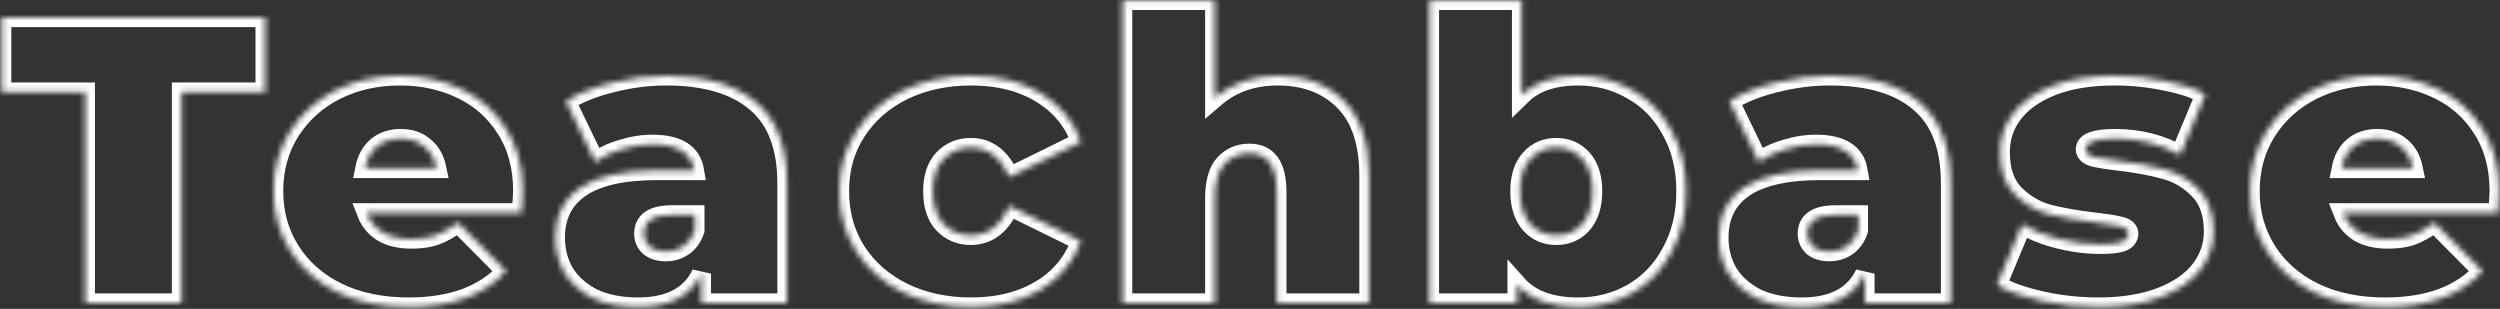
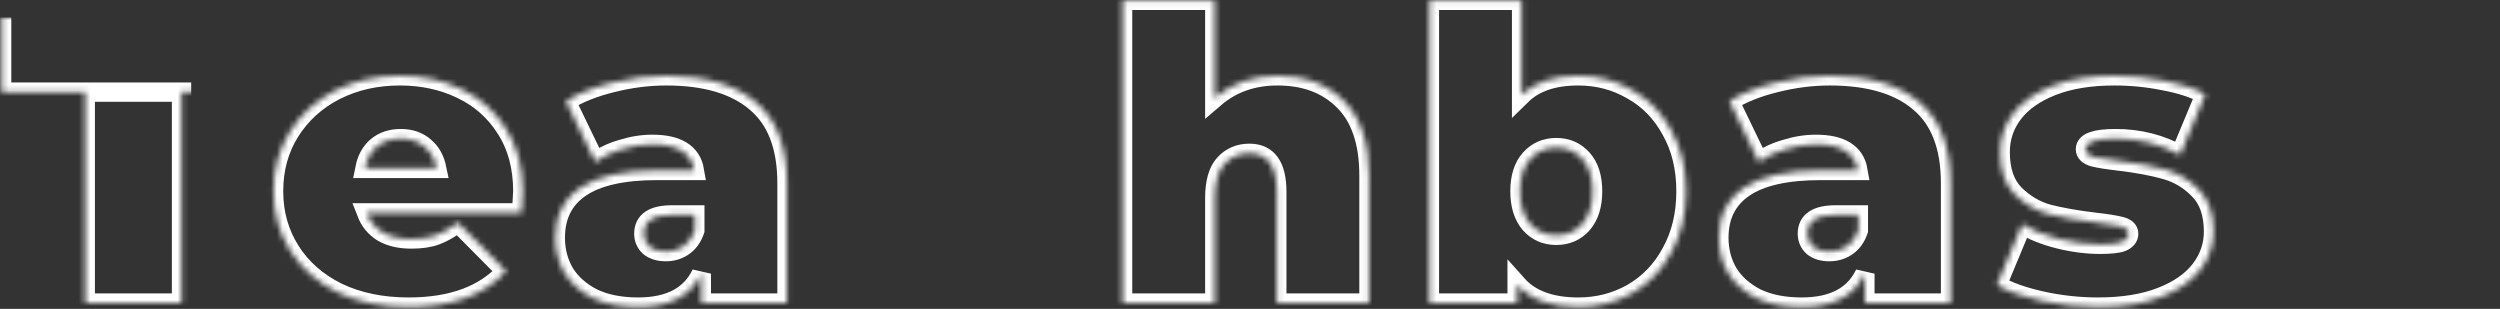
<svg xmlns="http://www.w3.org/2000/svg" width="429" height="53" viewBox="0 0 429 53" fill="none">
  <rect x="0" y="0" width="429" height="53" fill="#333333" stroke="none" />
  <mask id="path-1-inside-1" fill="white">
    <path d="M14.63 15.81H0.28V3H45.5V15.81H31.15V52H14.63V15.81Z" />
    <path d="M89.713 32.82C89.713 33.053 89.643 34.29 89.503 36.53H62.903C63.463 37.976 64.396 39.096 65.703 39.89C67.01 40.636 68.643 41.01 70.603 41.01C72.283 41.01 73.683 40.8 74.803 40.38C75.97 39.96 77.23 39.236 78.583 38.21L86.843 46.54C83.11 50.646 77.533 52.7 70.113 52.7C65.493 52.7 61.433 51.86 57.933 50.18C54.433 48.453 51.726 46.073 49.813 43.04C47.9 40.006 46.943 36.6 46.943 32.82C46.943 28.993 47.876 25.586 49.743 22.6C51.656 19.566 54.246 17.21 57.513 15.53C60.826 13.85 64.536 13.01 68.643 13.01C72.516 13.01 76.04 13.78 79.213 15.32C82.433 16.86 84.976 19.123 86.843 22.11C88.756 25.096 89.713 28.666 89.713 32.82ZM68.783 23.79C67.15 23.79 65.796 24.233 64.723 25.12C63.65 26.006 62.95 27.266 62.623 28.9H74.943C74.616 27.313 73.916 26.076 72.843 25.19C71.77 24.256 70.416 23.79 68.783 23.79Z" />
    <path d="M114.33 13.01C121.05 13.01 126.183 14.526 129.73 17.56C133.277 20.546 135.05 25.166 135.05 31.42V52H120.35V46.96C118.53 50.786 114.913 52.7 109.5 52.7C106.467 52.7 103.877 52.186 101.73 51.16C99.63 50.086 98.02 48.663 96.9 46.89C95.827 45.07 95.29 43.04 95.29 40.8C95.29 37.02 96.737 34.15 99.63 32.19C102.523 30.23 106.91 29.25 112.79 29.25H119.16C118.647 26.263 116.243 24.77 111.95 24.77C110.223 24.77 108.473 25.05 106.7 25.61C104.927 26.123 103.41 26.846 102.15 27.78L97.11 17.35C99.303 15.996 101.94 14.946 105.02 14.2C108.147 13.406 111.25 13.01 114.33 13.01ZM114.26 43.18C115.38 43.18 116.383 42.876 117.27 42.27C118.157 41.663 118.81 40.753 119.23 39.54V36.88H115.31C112.09 36.88 110.48 37.953 110.48 40.1C110.48 40.986 110.807 41.733 111.46 42.34C112.16 42.9 113.093 43.18 114.26 43.18Z" />
-     <path d="M166.651 52.7C162.311 52.7 158.414 51.86 154.961 50.18C151.554 48.5 148.871 46.143 146.911 43.11C144.997 40.076 144.041 36.646 144.041 32.82C144.041 28.993 144.997 25.586 146.911 22.6C148.871 19.566 151.554 17.21 154.961 15.53C158.414 13.85 162.311 13.01 166.651 13.01C171.317 13.01 175.307 14.013 178.621 16.02C181.934 18.026 184.221 20.803 185.481 24.35L173.231 30.37C171.737 27.01 169.521 25.33 166.581 25.33C164.714 25.33 163.151 25.983 161.891 27.29C160.677 28.596 160.071 30.44 160.071 32.82C160.071 35.246 160.677 37.113 161.891 38.42C163.151 39.726 164.714 40.38 166.581 40.38C169.521 40.38 171.737 38.7 173.231 35.34L185.481 41.36C184.221 44.906 181.934 47.683 178.621 49.69C175.307 51.696 171.317 52.7 166.651 52.7Z" />
    <path d="M219.237 13.01C223.95 13.01 227.73 14.433 230.577 17.28C233.47 20.126 234.917 24.42 234.917 30.16V52H219.097V32.89C219.097 28.503 217.534 26.31 214.407 26.31C212.634 26.31 211.187 26.94 210.067 28.2C208.994 29.413 208.457 31.35 208.457 34.01V52H192.637V0.06H208.457V16.79C211.397 14.27 214.99 13.01 219.237 13.01Z" />
    <path d="M270.837 13.01C274.197 13.01 277.277 13.826 280.077 15.46C282.924 17.046 285.164 19.356 286.797 22.39C288.477 25.376 289.317 28.853 289.317 32.82C289.317 36.786 288.477 40.286 286.797 43.32C285.164 46.353 282.924 48.686 280.077 50.32C277.277 51.906 274.197 52.7 270.837 52.7C266.124 52.7 262.624 51.416 260.337 48.85V52H245.287V0.06H261.107V16.3C263.347 14.106 266.591 13.01 270.837 13.01ZM267.057 40.38C268.877 40.38 270.371 39.726 271.537 38.42C272.704 37.066 273.287 35.2 273.287 32.82C273.287 30.44 272.704 28.596 271.537 27.29C270.371 25.983 268.877 25.33 267.057 25.33C265.237 25.33 263.744 25.983 262.577 27.29C261.411 28.596 260.827 30.44 260.827 32.82C260.827 35.2 261.411 37.066 262.577 38.42C263.744 39.726 265.237 40.38 267.057 40.38Z" />
    <path d="M313.994 13.01C320.714 13.01 325.847 14.526 329.394 17.56C332.941 20.546 334.714 25.166 334.714 31.42V52H320.014V46.96C318.194 50.786 314.577 52.7 309.164 52.7C306.131 52.7 303.541 52.186 301.394 51.16C299.294 50.086 297.684 48.663 296.564 46.89C295.491 45.07 294.954 43.04 294.954 40.8C294.954 37.02 296.401 34.15 299.294 32.19C302.187 30.23 306.574 29.25 312.454 29.25H318.824C318.311 26.263 315.907 24.77 311.614 24.77C309.887 24.77 308.137 25.05 306.364 25.61C304.591 26.123 303.074 26.846 301.814 27.78L296.774 17.35C298.967 15.996 301.604 14.946 304.684 14.2C307.811 13.406 310.914 13.01 313.994 13.01ZM313.924 43.18C315.044 43.18 316.047 42.876 316.934 42.27C317.821 41.663 318.474 40.753 318.894 39.54V36.88H314.974C311.754 36.88 310.144 37.953 310.144 40.1C310.144 40.986 310.471 41.733 311.124 42.34C311.824 42.9 312.757 43.18 313.924 43.18Z" />
    <path d="M360.031 52.7C356.764 52.7 353.544 52.35 350.371 51.65C347.198 50.95 344.631 50.04 342.671 48.92L347.011 38.49C348.784 39.563 350.884 40.403 353.311 41.01C355.738 41.616 358.094 41.92 360.381 41.92C362.201 41.92 363.461 41.78 364.161 41.5C364.908 41.173 365.281 40.706 365.281 40.1C365.281 39.493 364.814 39.073 363.881 38.84C362.994 38.606 361.524 38.373 359.471 38.14C356.344 37.766 353.684 37.3 351.491 36.74C349.298 36.133 347.361 34.99 345.681 33.31C344.048 31.63 343.231 29.226 343.231 26.1C343.231 23.626 343.978 21.41 345.471 19.45C346.964 17.49 349.181 15.926 352.121 14.76C355.108 13.593 358.678 13.01 362.831 13.01C365.724 13.01 368.548 13.29 371.301 13.85C374.101 14.363 376.481 15.133 378.441 16.16L374.101 26.59C370.741 24.723 367.054 23.79 363.041 23.79C359.588 23.79 357.861 24.396 357.861 25.61C357.861 26.216 358.328 26.66 359.261 26.94C360.194 27.173 361.664 27.406 363.671 27.64C366.798 28.013 369.434 28.503 371.581 29.11C373.774 29.716 375.688 30.86 377.321 32.54C379.001 34.22 379.841 36.623 379.841 39.75C379.841 42.13 379.094 44.3 377.601 46.26C376.108 48.22 373.868 49.783 370.881 50.95C367.894 52.116 364.278 52.7 360.031 52.7Z" />
-     <path d="M428.871 32.82C428.871 33.053 428.801 34.29 428.661 36.53H402.061C402.621 37.976 403.554 39.096 404.861 39.89C406.168 40.636 407.801 41.01 409.761 41.01C411.441 41.01 412.841 40.8 413.961 40.38C415.128 39.96 416.388 39.236 417.741 38.21L426.001 46.54C422.268 50.646 416.691 52.7 409.271 52.7C404.651 52.7 400.591 51.86 397.091 50.18C393.591 48.453 390.884 46.073 388.971 43.04C387.058 40.006 386.101 36.6 386.101 32.82C386.101 28.993 387.034 25.586 388.901 22.6C390.814 19.566 393.404 17.21 396.671 15.53C399.984 13.85 403.694 13.01 407.801 13.01C411.674 13.01 415.198 13.78 418.371 15.32C421.591 16.86 424.134 19.123 426.001 22.11C427.914 25.096 428.871 28.666 428.871 32.82ZM407.941 23.79C406.308 23.79 404.954 24.233 403.881 25.12C402.808 26.006 402.108 27.266 401.781 28.9H414.101C413.774 27.313 413.074 26.076 412.001 25.19C410.928 24.256 409.574 23.79 407.941 23.79Z" />
  </mask>
-   <path d="M14.63 15.81H0.28V3H45.5V15.81H31.15V52H14.63V15.81Z" stroke="white" stroke-width="3.317" mask="url(#path-1-inside-1)" />
+   <path d="M14.63 15.81H0.28V3V15.81H31.15V52H14.63V15.81Z" stroke="white" stroke-width="3.317" mask="url(#path-1-inside-1)" />
  <path d="M89.713 32.82C89.713 33.053 89.643 34.29 89.503 36.53H62.903C63.463 37.976 64.396 39.096 65.703 39.89C67.01 40.636 68.643 41.01 70.603 41.01C72.283 41.01 73.683 40.8 74.803 40.38C75.97 39.96 77.23 39.236 78.583 38.21L86.843 46.54C83.11 50.646 77.533 52.7 70.113 52.7C65.493 52.7 61.433 51.86 57.933 50.18C54.433 48.453 51.726 46.073 49.813 43.04C47.9 40.006 46.943 36.6 46.943 32.82C46.943 28.993 47.876 25.586 49.743 22.6C51.656 19.566 54.246 17.21 57.513 15.53C60.826 13.85 64.536 13.01 68.643 13.01C72.516 13.01 76.04 13.78 79.213 15.32C82.433 16.86 84.976 19.123 86.843 22.11C88.756 25.096 89.713 28.666 89.713 32.82ZM68.783 23.79C67.15 23.79 65.796 24.233 64.723 25.12C63.65 26.006 62.95 27.266 62.623 28.9H74.943C74.616 27.313 73.916 26.076 72.843 25.19C71.77 24.256 70.416 23.79 68.783 23.79Z" stroke="white" stroke-width="3.317" mask="url(#path-1-inside-1)" />
  <path d="M114.33 13.01C121.05 13.01 126.183 14.526 129.73 17.56C133.277 20.546 135.05 25.166 135.05 31.42V52H120.35V46.96C118.53 50.786 114.913 52.7 109.5 52.7C106.467 52.7 103.877 52.186 101.73 51.16C99.63 50.086 98.02 48.663 96.9 46.89C95.827 45.07 95.29 43.04 95.29 40.8C95.29 37.02 96.737 34.15 99.63 32.19C102.523 30.23 106.91 29.25 112.79 29.25H119.16C118.647 26.263 116.243 24.77 111.95 24.77C110.223 24.77 108.473 25.05 106.7 25.61C104.927 26.123 103.41 26.846 102.15 27.78L97.11 17.35C99.303 15.996 101.94 14.946 105.02 14.2C108.147 13.406 111.25 13.01 114.33 13.01ZM114.26 43.18C115.38 43.18 116.383 42.876 117.27 42.27C118.157 41.663 118.81 40.753 119.23 39.54V36.88H115.31C112.09 36.88 110.48 37.953 110.48 40.1C110.48 40.986 110.807 41.733 111.46 42.34C112.16 42.9 113.093 43.18 114.26 43.18Z" stroke="white" stroke-width="3.317" mask="url(#path-1-inside-1)" />
  <path d="M166.651 52.7C162.311 52.7 158.414 51.86 154.961 50.18C151.554 48.5 148.871 46.143 146.911 43.11C144.997 40.076 144.041 36.646 144.041 32.82C144.041 28.993 144.997 25.586 146.911 22.6C148.871 19.566 151.554 17.21 154.961 15.53C158.414 13.85 162.311 13.01 166.651 13.01C171.317 13.01 175.307 14.013 178.621 16.02C181.934 18.026 184.221 20.803 185.481 24.35L173.231 30.37C171.737 27.01 169.521 25.33 166.581 25.33C164.714 25.33 163.151 25.983 161.891 27.29C160.677 28.596 160.071 30.44 160.071 32.82C160.071 35.246 160.677 37.113 161.891 38.42C163.151 39.726 164.714 40.38 166.581 40.38C169.521 40.38 171.737 38.7 173.231 35.34L185.481 41.36C184.221 44.906 181.934 47.683 178.621 49.69C175.307 51.696 171.317 52.7 166.651 52.7Z" stroke="white" stroke-width="3.317" mask="url(#path-1-inside-1)" />
  <path d="M219.237 13.01C223.95 13.01 227.73 14.433 230.577 17.28C233.47 20.126 234.917 24.42 234.917 30.16V52H219.097V32.89C219.097 28.503 217.534 26.31 214.407 26.31C212.634 26.31 211.187 26.94 210.067 28.2C208.994 29.413 208.457 31.35 208.457 34.01V52H192.637V0.06H208.457V16.79C211.397 14.27 214.99 13.01 219.237 13.01Z" stroke="white" stroke-width="3.317" mask="url(#path-1-inside-1)" />
  <path d="M270.837 13.01C274.197 13.01 277.277 13.826 280.077 15.46C282.924 17.046 285.164 19.356 286.797 22.39C288.477 25.376 289.317 28.853 289.317 32.82C289.317 36.786 288.477 40.286 286.797 43.32C285.164 46.353 282.924 48.686 280.077 50.32C277.277 51.906 274.197 52.7 270.837 52.7C266.124 52.7 262.624 51.416 260.337 48.85V52H245.287V0.06H261.107V16.3C263.347 14.106 266.591 13.01 270.837 13.01ZM267.057 40.38C268.877 40.38 270.371 39.726 271.537 38.42C272.704 37.066 273.287 35.2 273.287 32.82C273.287 30.44 272.704 28.596 271.537 27.29C270.371 25.983 268.877 25.33 267.057 25.33C265.237 25.33 263.744 25.983 262.577 27.29C261.411 28.596 260.827 30.44 260.827 32.82C260.827 35.2 261.411 37.066 262.577 38.42C263.744 39.726 265.237 40.38 267.057 40.38Z" stroke="white" stroke-width="3.317" mask="url(#path-1-inside-1)" />
  <path d="M313.994 13.01C320.714 13.01 325.847 14.526 329.394 17.56C332.941 20.546 334.714 25.166 334.714 31.42V52H320.014V46.96C318.194 50.786 314.577 52.7 309.164 52.7C306.131 52.7 303.541 52.186 301.394 51.16C299.294 50.086 297.684 48.663 296.564 46.89C295.491 45.07 294.954 43.04 294.954 40.8C294.954 37.02 296.401 34.15 299.294 32.19C302.187 30.23 306.574 29.25 312.454 29.25H318.824C318.311 26.263 315.907 24.77 311.614 24.77C309.887 24.77 308.137 25.05 306.364 25.61C304.591 26.123 303.074 26.846 301.814 27.78L296.774 17.35C298.967 15.996 301.604 14.946 304.684 14.2C307.811 13.406 310.914 13.01 313.994 13.01ZM313.924 43.18C315.044 43.18 316.047 42.876 316.934 42.27C317.821 41.663 318.474 40.753 318.894 39.54V36.88H314.974C311.754 36.88 310.144 37.953 310.144 40.1C310.144 40.986 310.471 41.733 311.124 42.34C311.824 42.9 312.757 43.18 313.924 43.18Z" stroke="white" stroke-width="3.317" mask="url(#path-1-inside-1)" />
  <path d="M360.031 52.7C356.764 52.7 353.544 52.35 350.371 51.65C347.198 50.95 344.631 50.04 342.671 48.92L347.011 38.49C348.784 39.563 350.884 40.403 353.311 41.01C355.738 41.616 358.094 41.92 360.381 41.92C362.201 41.92 363.461 41.78 364.161 41.5C364.908 41.173 365.281 40.706 365.281 40.1C365.281 39.493 364.814 39.073 363.881 38.84C362.994 38.606 361.524 38.373 359.471 38.14C356.344 37.766 353.684 37.3 351.491 36.74C349.298 36.133 347.361 34.99 345.681 33.31C344.048 31.63 343.231 29.226 343.231 26.1C343.231 23.626 343.978 21.41 345.471 19.45C346.964 17.49 349.181 15.926 352.121 14.76C355.108 13.593 358.678 13.01 362.831 13.01C365.724 13.01 368.548 13.29 371.301 13.85C374.101 14.363 376.481 15.133 378.441 16.16L374.101 26.59C370.741 24.723 367.054 23.79 363.041 23.79C359.588 23.79 357.861 24.396 357.861 25.61C357.861 26.216 358.328 26.66 359.261 26.94C360.194 27.173 361.664 27.406 363.671 27.64C366.798 28.013 369.434 28.503 371.581 29.11C373.774 29.716 375.688 30.86 377.321 32.54C379.001 34.22 379.841 36.623 379.841 39.75C379.841 42.13 379.094 44.3 377.601 46.26C376.108 48.22 373.868 49.783 370.881 50.95C367.894 52.116 364.278 52.7 360.031 52.7Z" stroke="white" stroke-width="3.317" mask="url(#path-1-inside-1)" />
  <path d="M428.871 32.82C428.871 33.053 428.801 34.29 428.661 36.53H402.061C402.621 37.976 403.554 39.096 404.861 39.89C406.168 40.636 407.801 41.01 409.761 41.01C411.441 41.01 412.841 40.8 413.961 40.38C415.128 39.96 416.388 39.236 417.741 38.21L426.001 46.54C422.268 50.646 416.691 52.7 409.271 52.7C404.651 52.7 400.591 51.86 397.091 50.18C393.591 48.453 390.884 46.073 388.971 43.04C387.058 40.006 386.101 36.6 386.101 32.82C386.101 28.993 387.034 25.586 388.901 22.6C390.814 19.566 393.404 17.21 396.671 15.53C399.984 13.85 403.694 13.01 407.801 13.01C411.674 13.01 415.198 13.78 418.371 15.32C421.591 16.86 424.134 19.123 426.001 22.11C427.914 25.096 428.871 28.666 428.871 32.82ZM407.941 23.79C406.308 23.79 404.954 24.233 403.881 25.12C402.808 26.006 402.108 27.266 401.781 28.9H414.101C413.774 27.313 413.074 26.076 412.001 25.19C410.928 24.256 409.574 23.79 407.941 23.79Z" stroke="white" stroke-width="3.317" mask="url(#path-1-inside-1)" />
</svg>